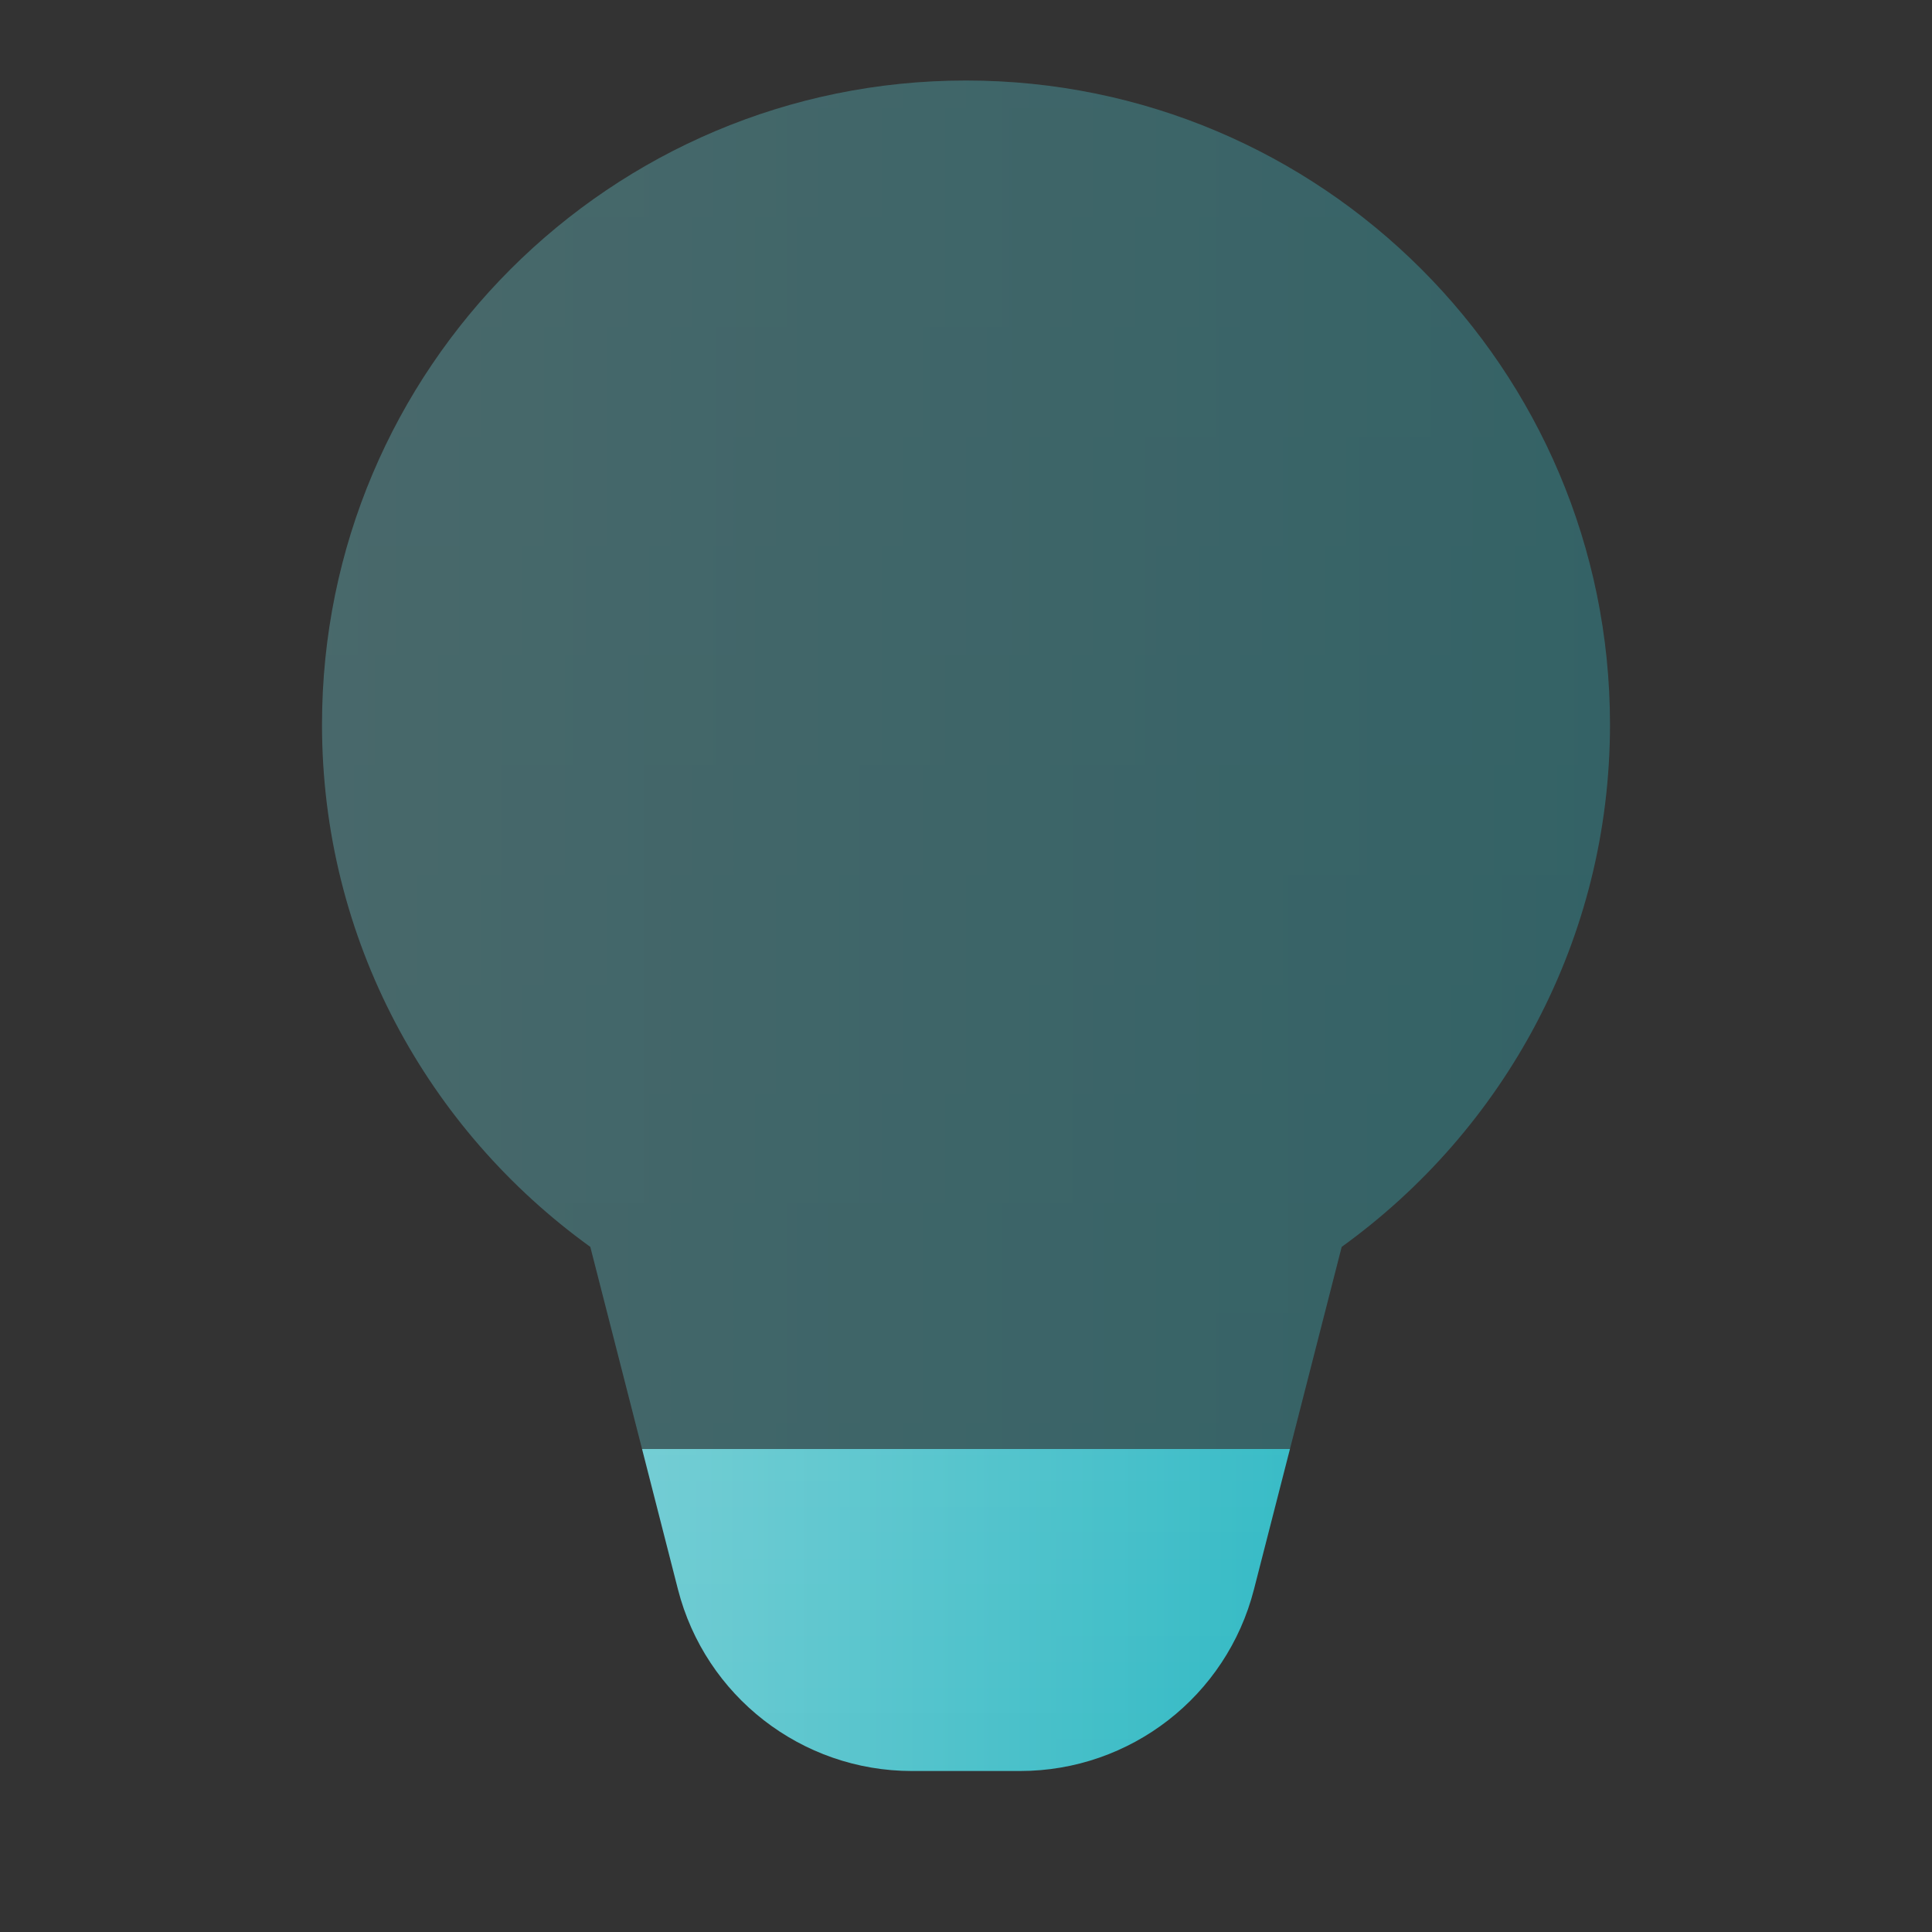
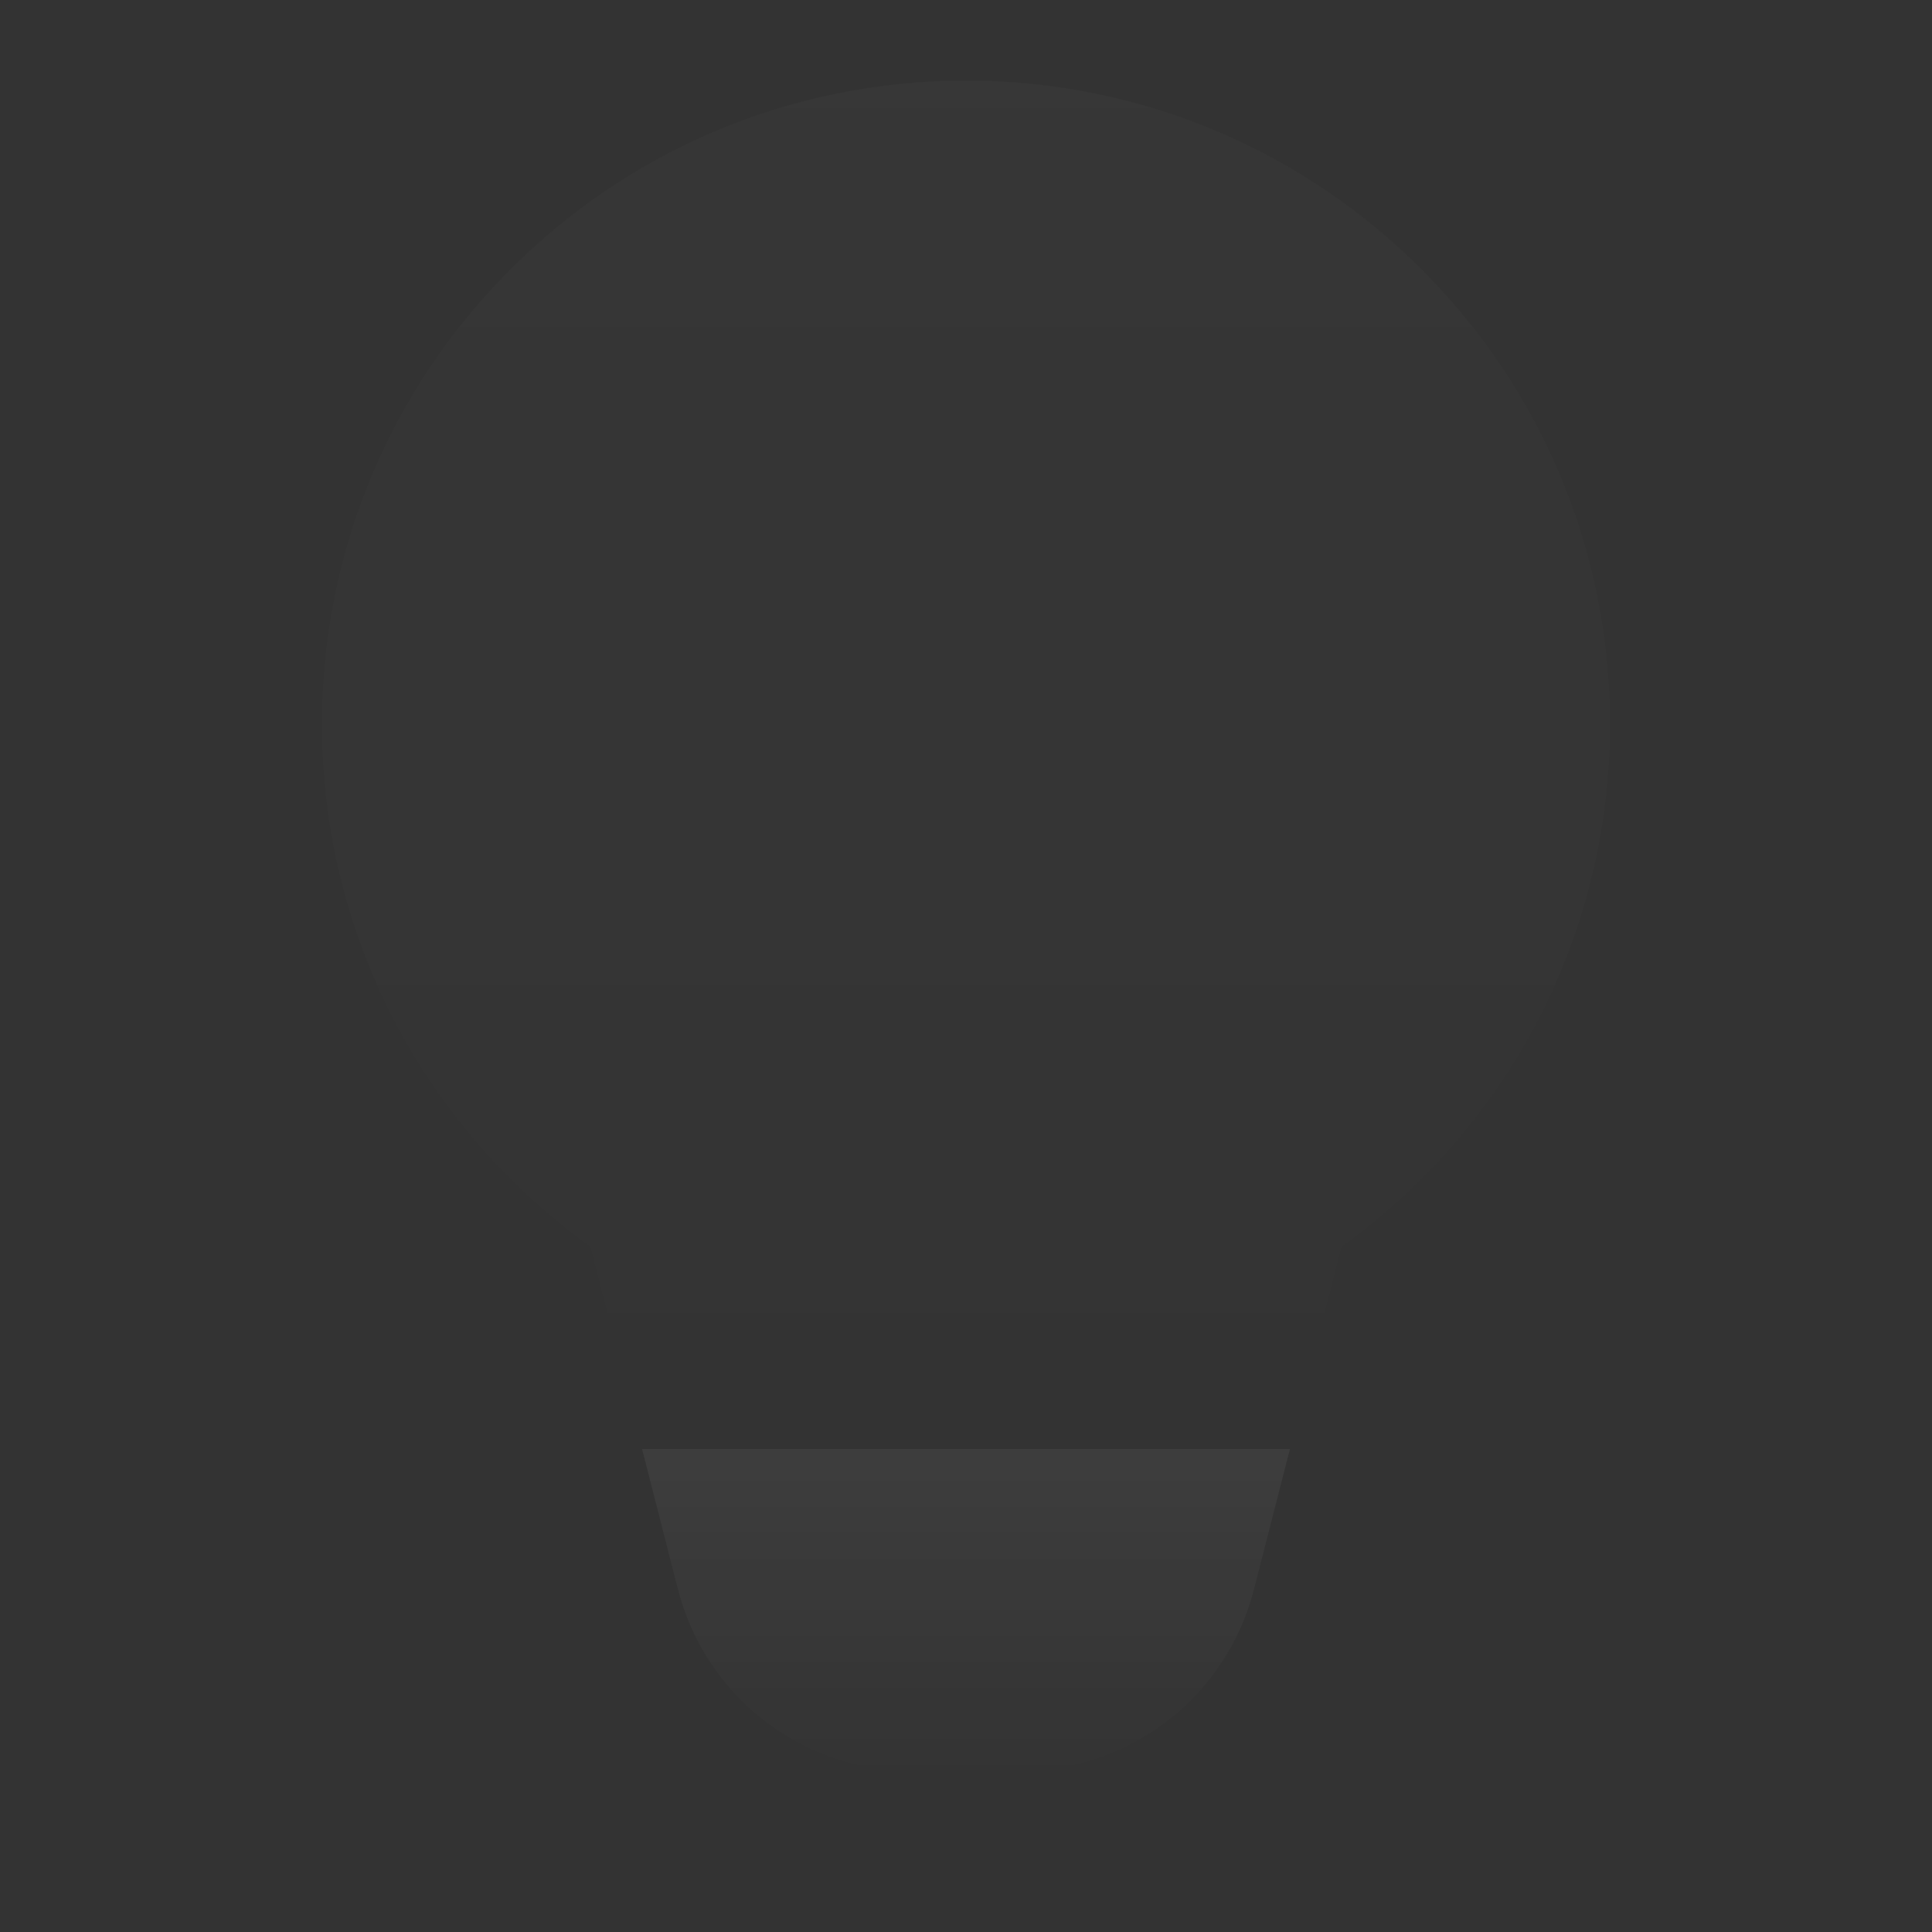
<svg xmlns="http://www.w3.org/2000/svg" width="48" height="48" viewBox="0 0 70 70" fill="none">
  <rect x="0" y="0" width="70" height="70" fill="#333333" stroke="none" />
  <g opacity="0.35">
-     <path d="M48.612 45.176C54.492 40.938 58.333 34.052 58.333 26.25C58.333 13.364 47.886 2.917 35 2.917C22.114 2.917 11.667 13.364 11.667 26.25C11.667 34.052 15.508 40.938 21.388 45.176L23.263 52.5H46.737L48.612 45.176Z" fill="url(#paint0_linear_3964_2293)" />
    <path d="M48.612 45.176C54.492 40.938 58.333 34.052 58.333 26.25C58.333 13.364 47.886 2.917 35 2.917C22.114 2.917 11.667 13.364 11.667 26.25C11.667 34.052 15.508 40.938 21.388 45.176L23.263 52.5H46.737L48.612 45.176Z" fill="url(#paint1_linear_3964_2293)" fill-opacity="0.1" style="mix-blend-mode:overlay" />
  </g>
-   <path d="M45.433 57.587L46.737 52.5H23.263L24.564 57.587C25.556 61.457 29.044 64.167 33.04 64.167H36.957C40.956 64.167 44.444 61.457 45.433 57.587Z" fill="url(#paint2_linear_3964_2293)" />
  <path d="M45.433 57.587L46.737 52.5H23.263L24.564 57.587C25.556 61.457 29.044 64.167 33.04 64.167H36.957C40.956 64.167 44.444 61.457 45.433 57.587Z" fill="url(#paint3_linear_3964_2293)" fill-opacity="0.1" style="mix-blend-mode:overlay" />
  <defs>
    <linearGradient id="paint0_linear_3964_2293" x1="11.667" y1="52.5" x2="58.333" y2="52.5" gradientUnits="userSpaceOnUse">
      <stop stop-color="#6DCBD2" />
      <stop offset="1" stop-color="#30B9C4" />
    </linearGradient>
    <linearGradient id="paint1_linear_3964_2293" x1="11.667" y1="2.917" x2="11.667" y2="52.5" gradientUnits="userSpaceOnUse">
      <stop stop-color="white" stop-opacity="0.5" />
      <stop offset="1" stop-color="white" stop-opacity="0.01" />
    </linearGradient>
    <linearGradient id="paint2_linear_3964_2293" x1="23.263" y1="64.167" x2="46.737" y2="64.167" gradientUnits="userSpaceOnUse">
      <stop stop-color="#6DCBD2" />
      <stop offset="1" stop-color="#30B9C4" />
    </linearGradient>
    <linearGradient id="paint3_linear_3964_2293" x1="23.263" y1="52.5" x2="23.263" y2="64.167" gradientUnits="userSpaceOnUse">
      <stop stop-color="white" stop-opacity="0.5" />
      <stop offset="1" stop-color="white" stop-opacity="0.01" />
    </linearGradient>
  </defs>
</svg>